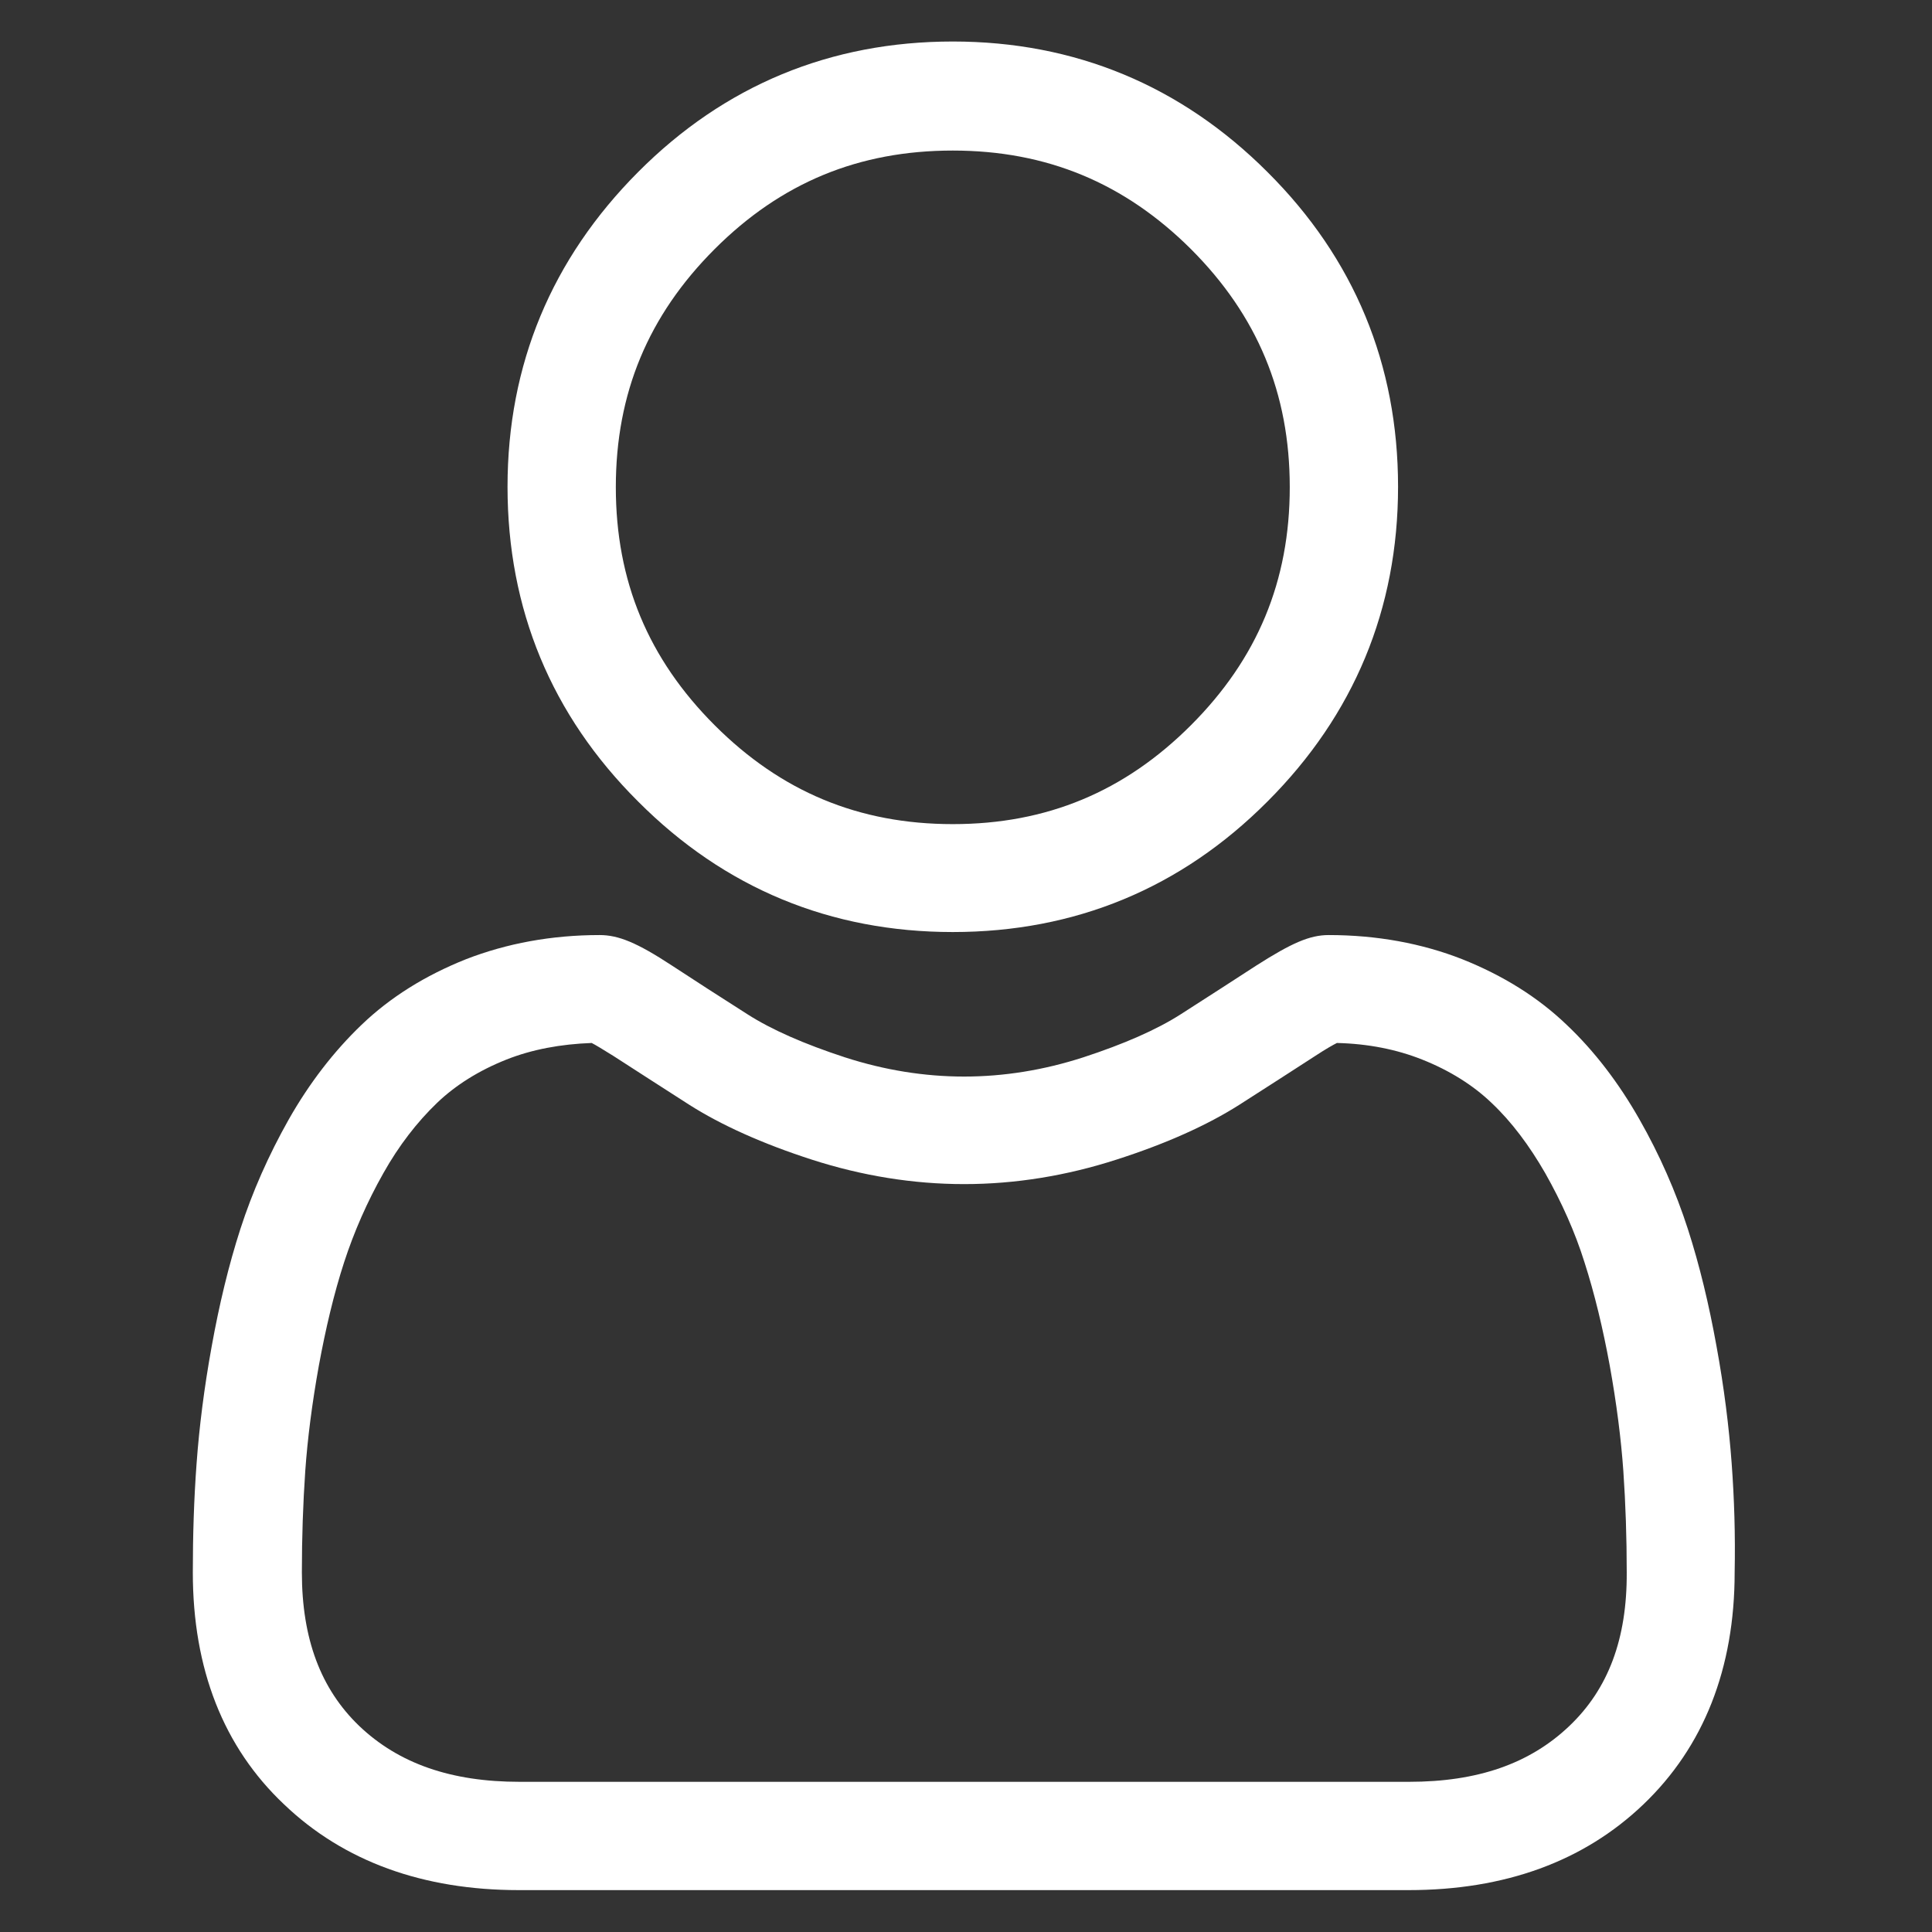
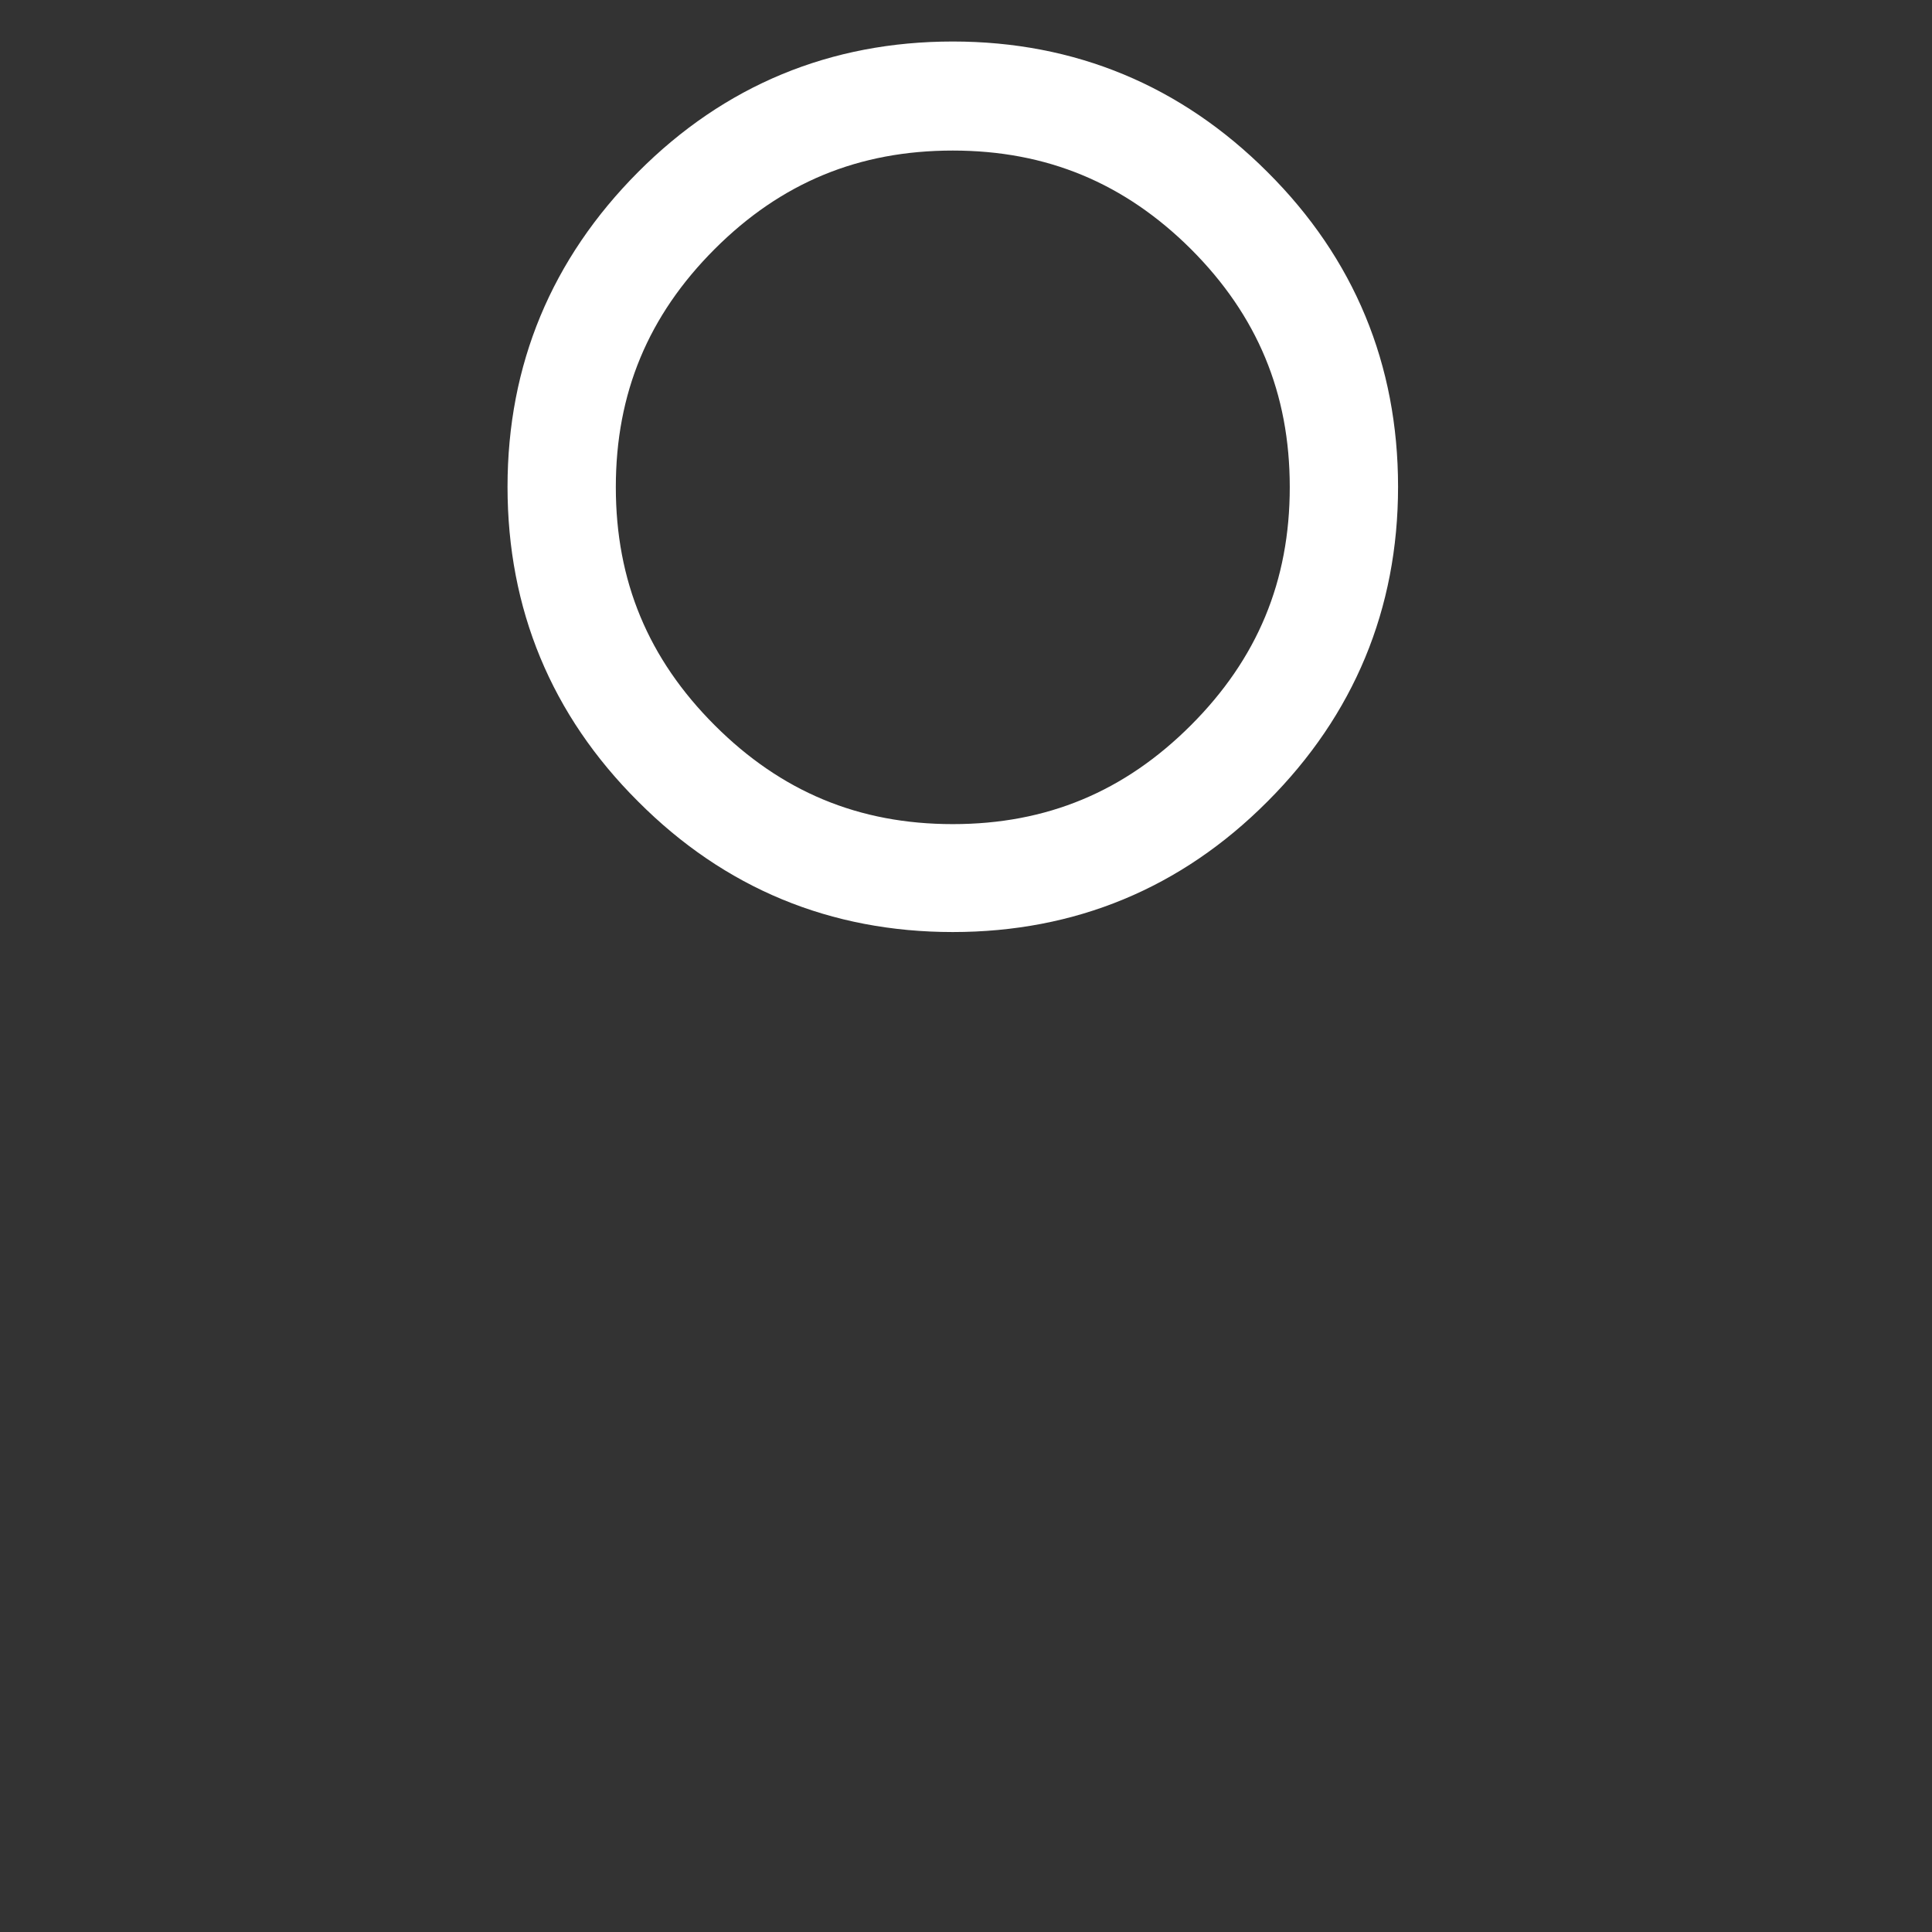
<svg xmlns="http://www.w3.org/2000/svg" version="1.1" id="Layer_1" x="0px" y="0px" viewBox="0 0 512 512" style="enable-background:new 0 0 512 512;" xml:space="preserve">
  <rect x="0" y="0" width="512" height="512" fill="#333333" stroke="none" />
  <style type="text/css">
	.st0{fill:#FFFFFF;}
</style>
  <path class="st0" d="M252.5,247c32.4,0,60.5-11.6,83.4-34.6c22.9-22.9,34.6-51,34.6-83.4c0-32.4-11.6-60.5-34.6-83.4  c-22.9-22.9-51-34.6-83.4-34.6c-32.4,0-60.5,11.6-83.4,34.6s-34.6,51-34.6,83.4c0,32.4,11.6,60.5,34.6,83.4  C192,235.4,220.1,247,252.5,247z M189.4,66c17.6-17.6,38.2-26.1,63.1-26.1c24.9,0,45.5,8.6,63.1,26.1c17.6,17.6,26.2,38.2,26.2,63.1  c0,24.9-8.6,45.5-26.2,63.1c-17.6,17.6-38.2,26.2-63.1,26.2c-24.9,0-45.5-8.6-63.1-26.2c-17.6-17.6-26.2-38.2-26.2-63.1  C163.2,104.2,171.8,83.6,189.4,66z" />
-   <path class="st0" d="M458.9,387.7c-0.7-9.5-2-20-4-30.9c-2-11.1-4.5-21.5-7.6-31.1c-3.2-9.9-7.5-19.7-12.8-29  c-5.5-9.7-12-18.2-19.3-25.1c-7.6-7.3-16.9-13.1-27.7-17.4c-10.7-4.2-22.6-6.4-35.4-6.4c-5,0-9.8,2.1-19.2,8.1  c-5.7,3.7-12.5,8.1-20,12.9c-6.4,4.1-15.1,7.9-25.8,11.4c-10.5,3.4-21.1,5.1-31.6,5.1c-10.5,0-21.1-1.7-31.6-5.1  c-10.7-3.5-19.4-7.3-25.8-11.4c-7.4-4.7-14.2-9.1-20-12.9c-9.3-6.1-14.2-8.1-19.2-8.1c-12.7,0-24.6,2.2-35.4,6.4  c-10.8,4.3-20.1,10.1-27.7,17.4c-7.3,7-13.8,15.4-19.3,25.1c-5.3,9.4-9.6,19.1-12.8,29c-3.1,9.6-5.6,20-7.6,31.1  c-2,11-3.3,21.4-4,31c-0.7,9.4-1,19.1-1,28.9c0,25.6,8.1,46.3,24.2,61.5c15.8,15.1,36.8,22.7,62.2,22.7h235.8  c25.5,0,46.4-7.6,62.2-22.7c16-15.3,24.2-36,24.2-61.5C459.9,406.8,459.6,397.1,458.9,387.7z M415.9,457.4  c-10.5,10-24.3,14.8-42.5,14.8H137.7c-18.1,0-32-4.8-42.5-14.8C85,447.6,80,434.3,80,416.7c0-9.2,0.3-18.2,0.9-26.9  c0.6-8.5,1.8-17.9,3.6-27.9c1.8-9.8,4-19.1,6.7-27.4c2.6-8,6.1-16,10.4-23.6c4.1-7.3,8.9-13.5,14.2-18.6c4.9-4.7,11.1-8.6,18.4-11.5  c6.8-2.7,14.4-4.1,22.6-4.4c1,0.5,2.8,1.6,5.7,3.4c5.9,3.8,12.7,8.2,20.2,13c8.5,5.4,19.4,10.3,32.4,14.5  c13.3,4.3,26.9,6.5,40.4,6.5s27.1-2.2,40.4-6.5c13.1-4.2,24-9.1,32.5-14.5c7.7-4.9,14.3-9.2,20.2-13c2.9-1.9,4.7-2.9,5.7-3.4  c8.3,0.2,15.8,1.7,22.6,4.4c7.3,2.9,13.5,6.8,18.4,11.5c5.3,5,10,11.3,14.2,18.6c4.3,7.6,7.9,15.6,10.4,23.6  c2.7,8.4,4.9,17.6,6.7,27.4c1.8,10,3,19.4,3.6,27.9v0c0.6,8.7,0.9,17.7,0.9,26.9C431.2,434.3,426.2,447.6,415.9,457.4z" />
</svg>